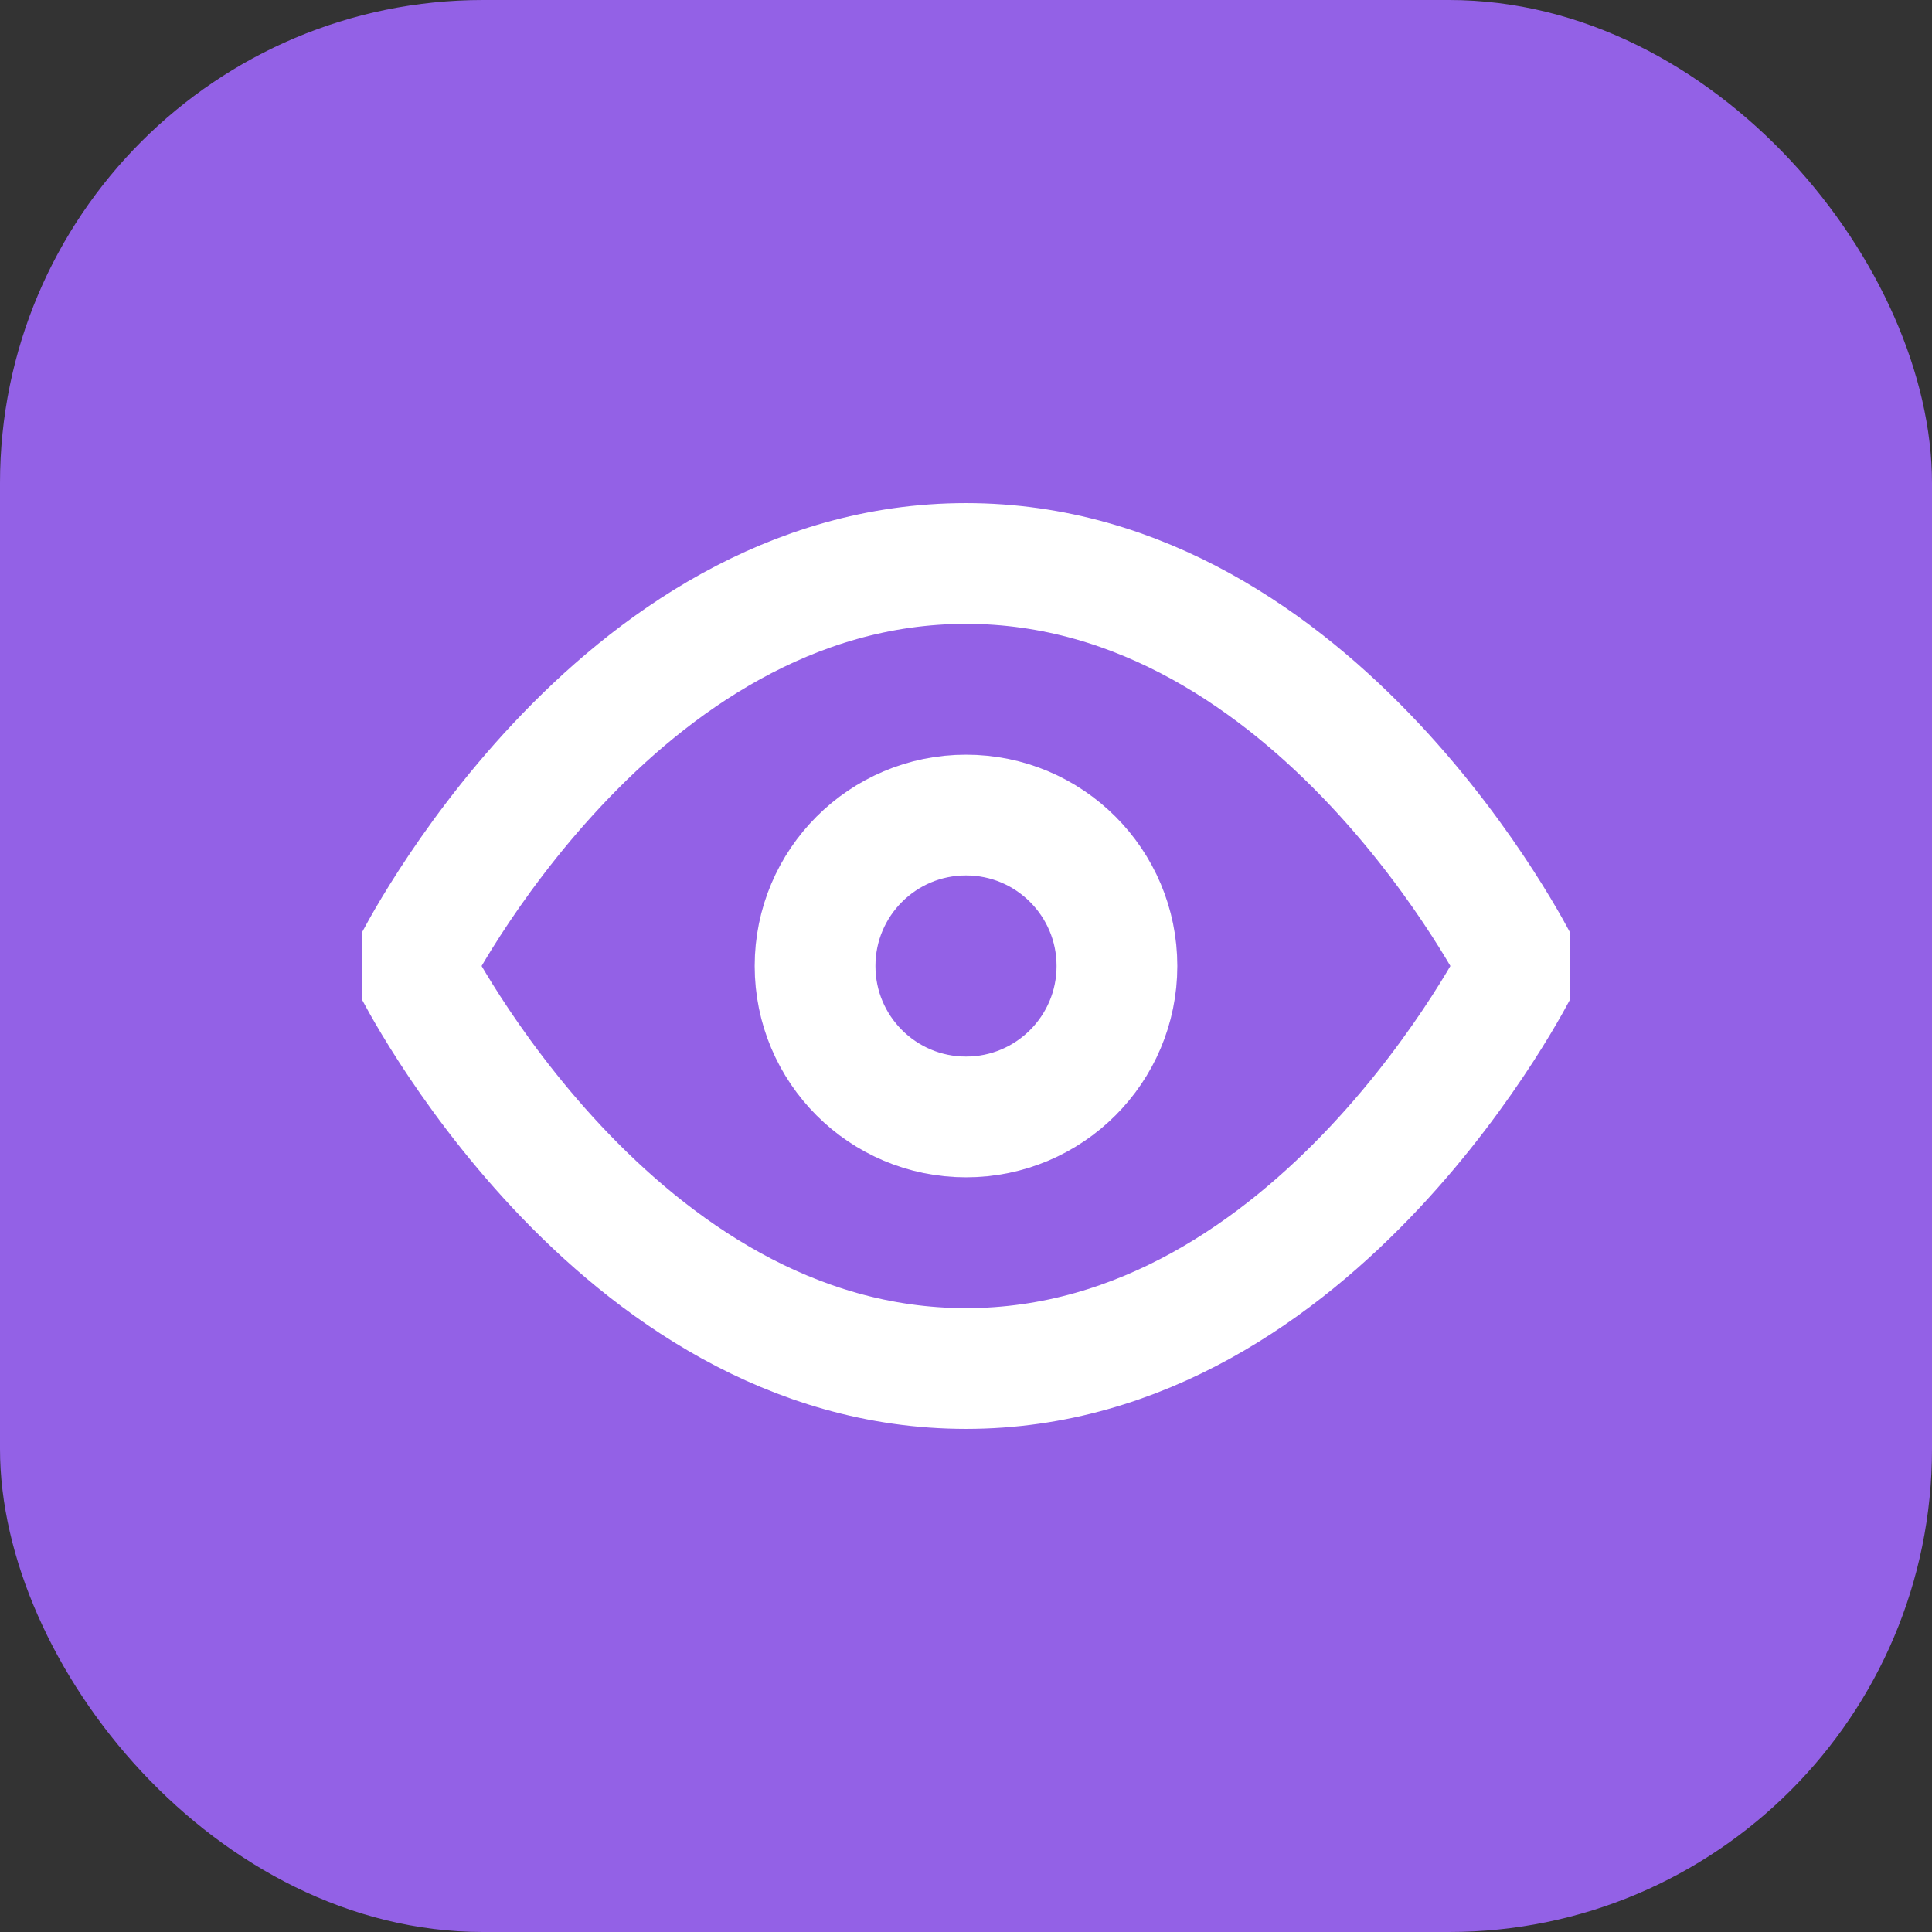
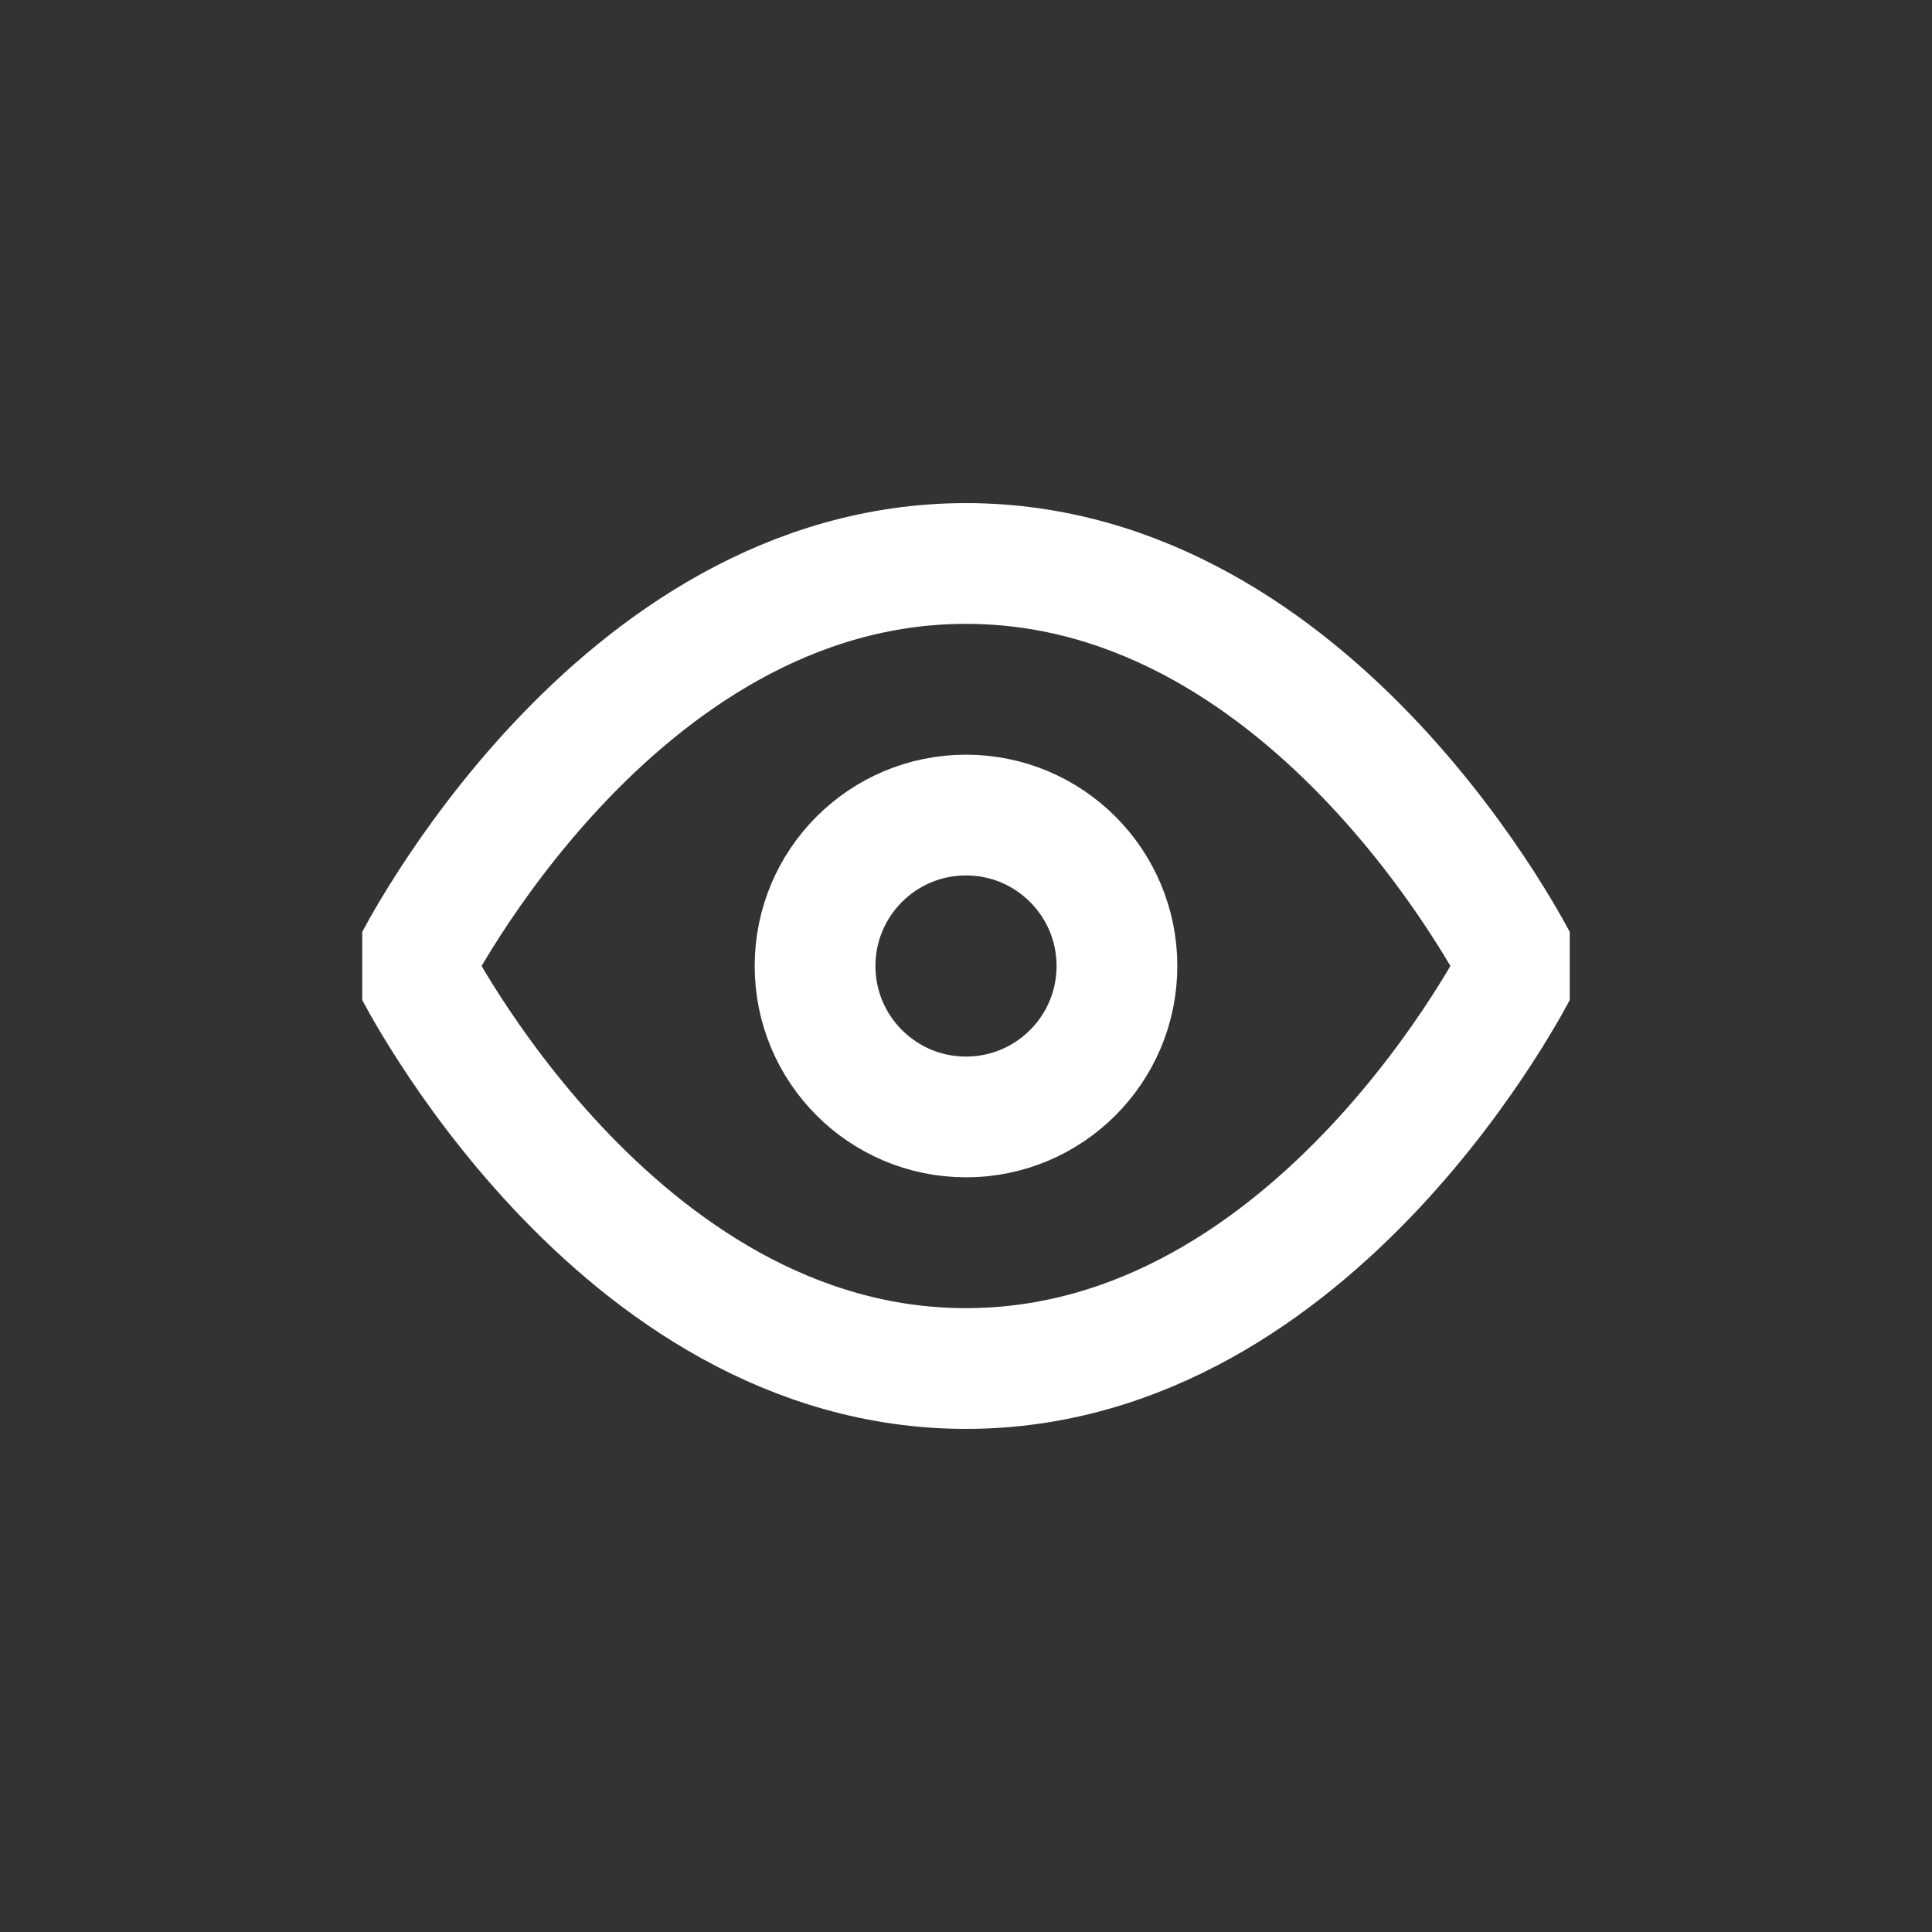
<svg xmlns="http://www.w3.org/2000/svg" width="32" height="32" viewBox="0 0 32 32" fill="none">
  <rect x="0" y="0" width="32" height="32" fill="#333333" stroke="none" />
-   <rect width="32" height="32" rx="8" fill="#9361E6" />
  <g clip-path="url(#clip0)">
    <path d="M6.833 16C6.833 16 10.167 9.333 16 9.333C21.833 9.333 25.167 16 25.167 16C25.167 16 21.833 22.667 16 22.667C10.167 22.667 6.833 16 6.833 16Z" stroke="white" stroke-width="2" stroke-linecap="round" stroke-linejoin="round" />
    <path d="M16 18.5C17.381 18.5 18.5 17.381 18.5 16C18.5 14.619 17.381 13.5 16 13.5C14.619 13.5 13.5 14.619 13.5 16C13.5 17.381 14.619 18.5 16 18.5Z" stroke="white" stroke-width="2" stroke-linecap="round" stroke-linejoin="round" />
  </g>
  <defs>
    <clipPath id="clip0">
      <rect x="6" y="6" width="20" height="20" fill="white" />
    </clipPath>
  </defs>
</svg>